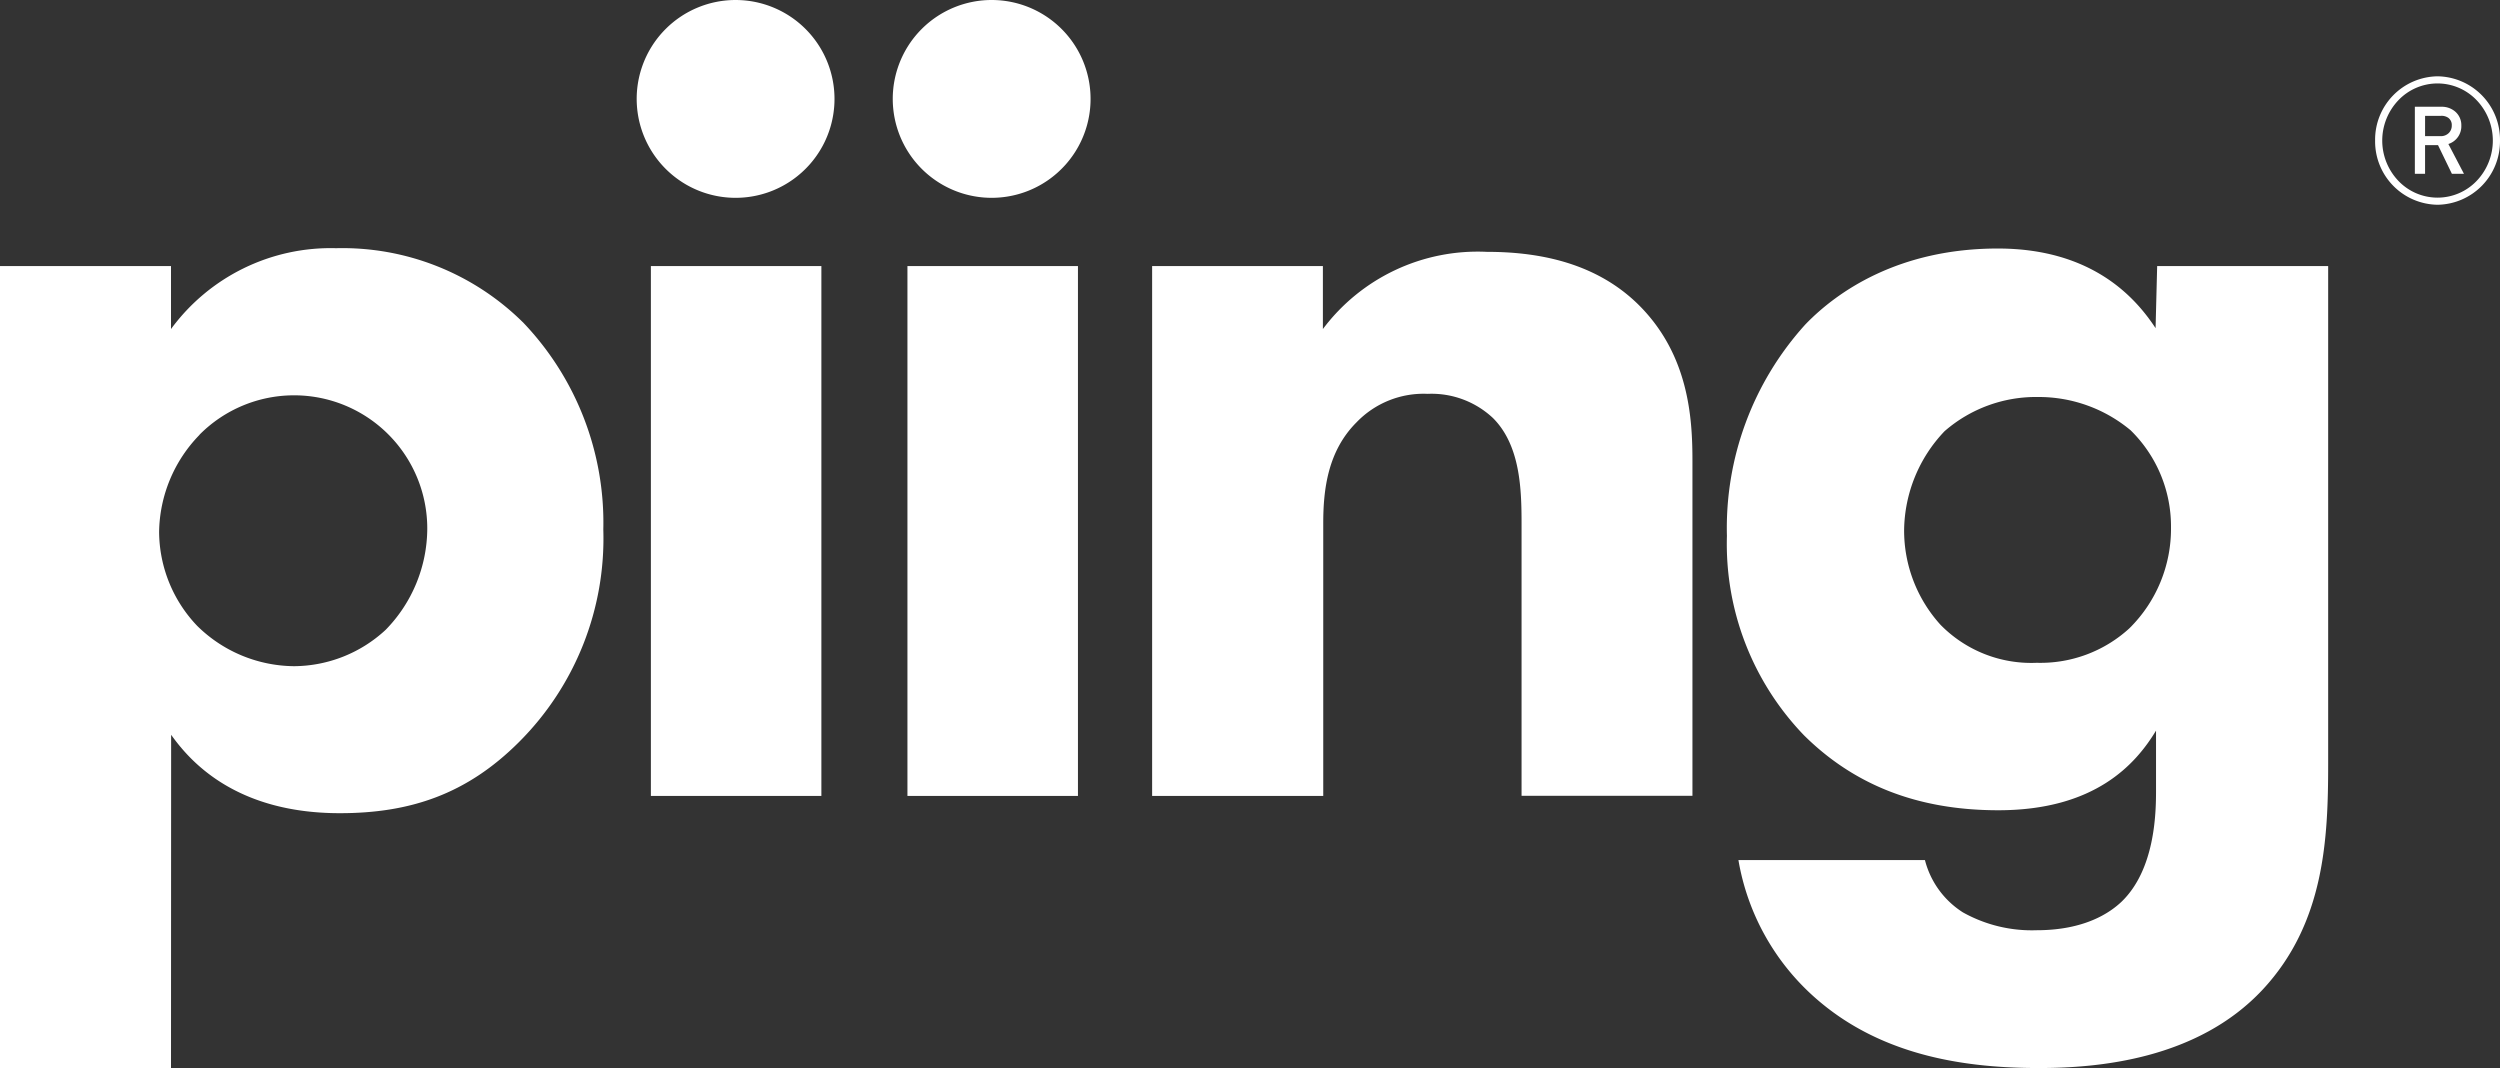
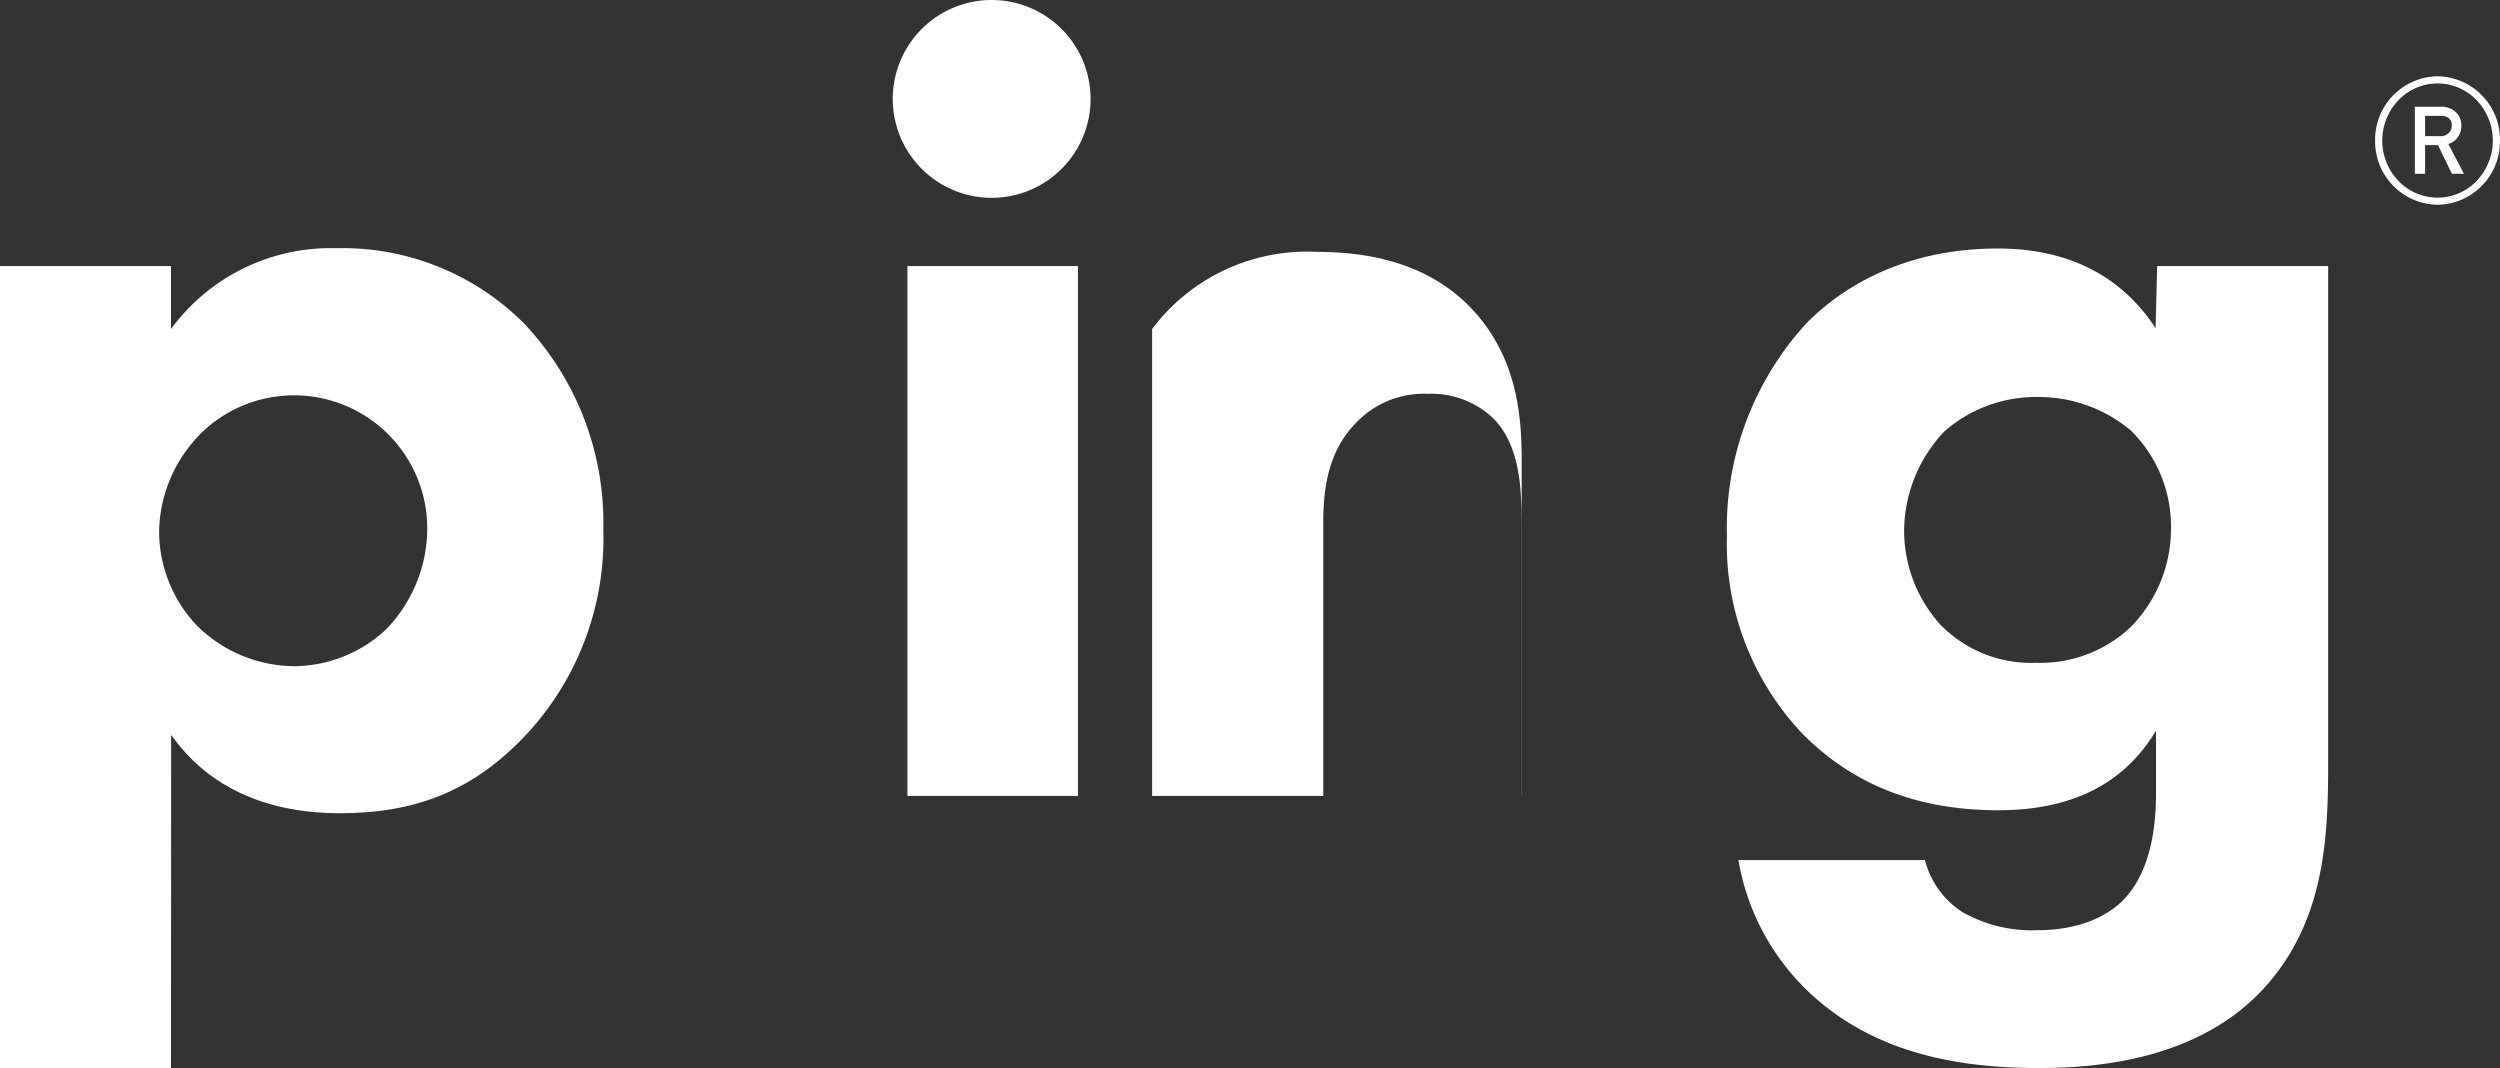
<svg xmlns="http://www.w3.org/2000/svg" viewBox="0 0 188.99 80.739" preserveAspectRatio="xMinYMid">
  <rect x="0" y="0" width="188.99" height="80.739" fill="#333333" stroke="none" />
  <g transform="translate(-130.463 -216.265)">
    <path d="M12.927,82.425H0V21.8H12.927V26.56A14.973,14.973,0,0,1,25.4,20.449,19.4,19.4,0,0,1,39.589,26.11a21.9,21.9,0,0,1,6.019,15.6,21.738,21.738,0,0,1-6.376,16.074c-3.954,3.954-8.248,5.376-13.542,5.376-7.991,0-11.4-4.037-12.753-5.927ZM15.083,34.56a10.716,10.716,0,0,0-3.055,7.34A10.377,10.377,0,0,0,14.9,48.992a10.542,10.542,0,0,0,7.34,3.055,10.267,10.267,0,0,0,6.918-2.752A11.01,11.01,0,0,0,32.3,41.662a10.069,10.069,0,0,0-17.221-7.11Z" transform="translate(130.463 214.579)" fill="#ffffff" />
-     <path d="M60,0A7.477,7.477,0,1,1,54.65,2.19,7.477,7.477,0,0,1,60,0Zm6.422,20.111V60.168H53.533V20.111Z" transform="translate(126.134 216.266)" fill="#ffffff" />
    <path d="M81.138,0a7.477,7.477,0,1,1-5.376,2.177A7.477,7.477,0,0,1,81.138,0Zm6.422,20.111V60.168H74.67V20.111Z" transform="translate(124.392 216.266)" fill="#ffffff" />
-     <path d="M94.93,21.822h12.909v4.762a14.625,14.625,0,0,1,12.4-5.835c3.5,0,8.083.633,11.5,4.037,3.771,3.771,4.037,8.533,4.037,11.762V61.87H122.858V41.309c0-2.606-.092-5.927-2.156-7.991a6.78,6.78,0,0,0-4.936-1.835,7.028,7.028,0,0,0-5.386,2.156c-2.156,2.156-2.514,5.028-2.514,7.633V61.879H94.93Z" transform="translate(122.629 214.555)" fill="#ffffff" />
+     <path d="M94.93,21.822v4.762a14.625,14.625,0,0,1,12.4-5.835c3.5,0,8.083.633,11.5,4.037,3.771,3.771,4.037,8.533,4.037,11.762V61.87H122.858V41.309c0-2.606-.092-5.927-2.156-7.991a6.78,6.78,0,0,0-4.936-1.835,7.028,7.028,0,0,0-5.386,2.156c-2.156,2.156-2.514,5.028-2.514,7.633V61.879H94.93Z" transform="translate(122.629 214.555)" fill="#ffffff" />
    <path d="M174.814,21.8h12.927V59.417c0,5.661-.266,12.037-4.936,17.065-4.945,5.312-12.487,5.945-16.927,5.945-5.294,0-11.67-.807-16.7-5.12a17.873,17.873,0,0,1-6.019-10.6h14.1a6.624,6.624,0,0,0,2.872,3.954,10.67,10.67,0,0,0,5.569,1.349c3.67,0,5.569-1.349,6.422-2.156,2.514-2.422,2.606-6.643,2.606-8.349V56.921c-1.523,2.514-4.587,6.019-11.927,6.019-6.193,0-10.955-1.973-14.68-5.661A20.845,20.845,0,0,1,142.289,42.2a22.909,22.909,0,0,1,5.927-15.982c2.422-2.514,7.092-5.743,14.551-5.743,7.276,0,10.505,3.863,11.927,6.019ZM158.74,34.287a11.01,11.01,0,0,0-3.055,7.45,10.6,10.6,0,0,0,2.752,7.184,9.6,9.6,0,0,0,7.276,2.872,9.954,9.954,0,0,0,7-2.606,10.569,10.569,0,0,0,3.147-7.633,10.165,10.165,0,0,0-3.055-7.34,10.835,10.835,0,0,0-7-2.514A10.506,10.506,0,0,0,158.74,34.287Z" transform="translate(118.722 214.577)" fill="#ffffff" />
    <g transform="translate(310.012 222.034)">
      <path d="M4.72.539A4.089,4.089,0,0,0,1.769,1.8a4.414,4.414,0,0,0,0,6.114,4.089,4.089,0,0,0,5.9,0,4.414,4.414,0,0,0,0-6.114A4.089,4.089,0,0,0,4.72.539M4.72,0A4.789,4.789,0,0,1,9.44,4.855,4.789,4.789,0,0,1,4.72,9.71,4.789,4.789,0,0,1,0,4.855,4.789,4.789,0,0,1,4.72,0Z" transform="translate(0 0)" fill="#ffffff" />
      <path d="M2.272-12.017H3.433a.838.838,0,0,0,.646-.25.782.782,0,0,0,.212-.556.673.673,0,0,0-.254-.573.881.881,0,0,0-.563-.156h-1.2ZM1.5-14.238H3.482a1.557,1.557,0,0,1,1.032.334,1.348,1.348,0,0,1,.5,1.081,1.41,1.41,0,0,1-.98,1.4L5.212-9.171H4.3L3.252-11.336h-.98v2.165H1.5Z" transform="translate(1.504 16.54)" fill="#ffffff" />
    </g>
  </g>
</svg>